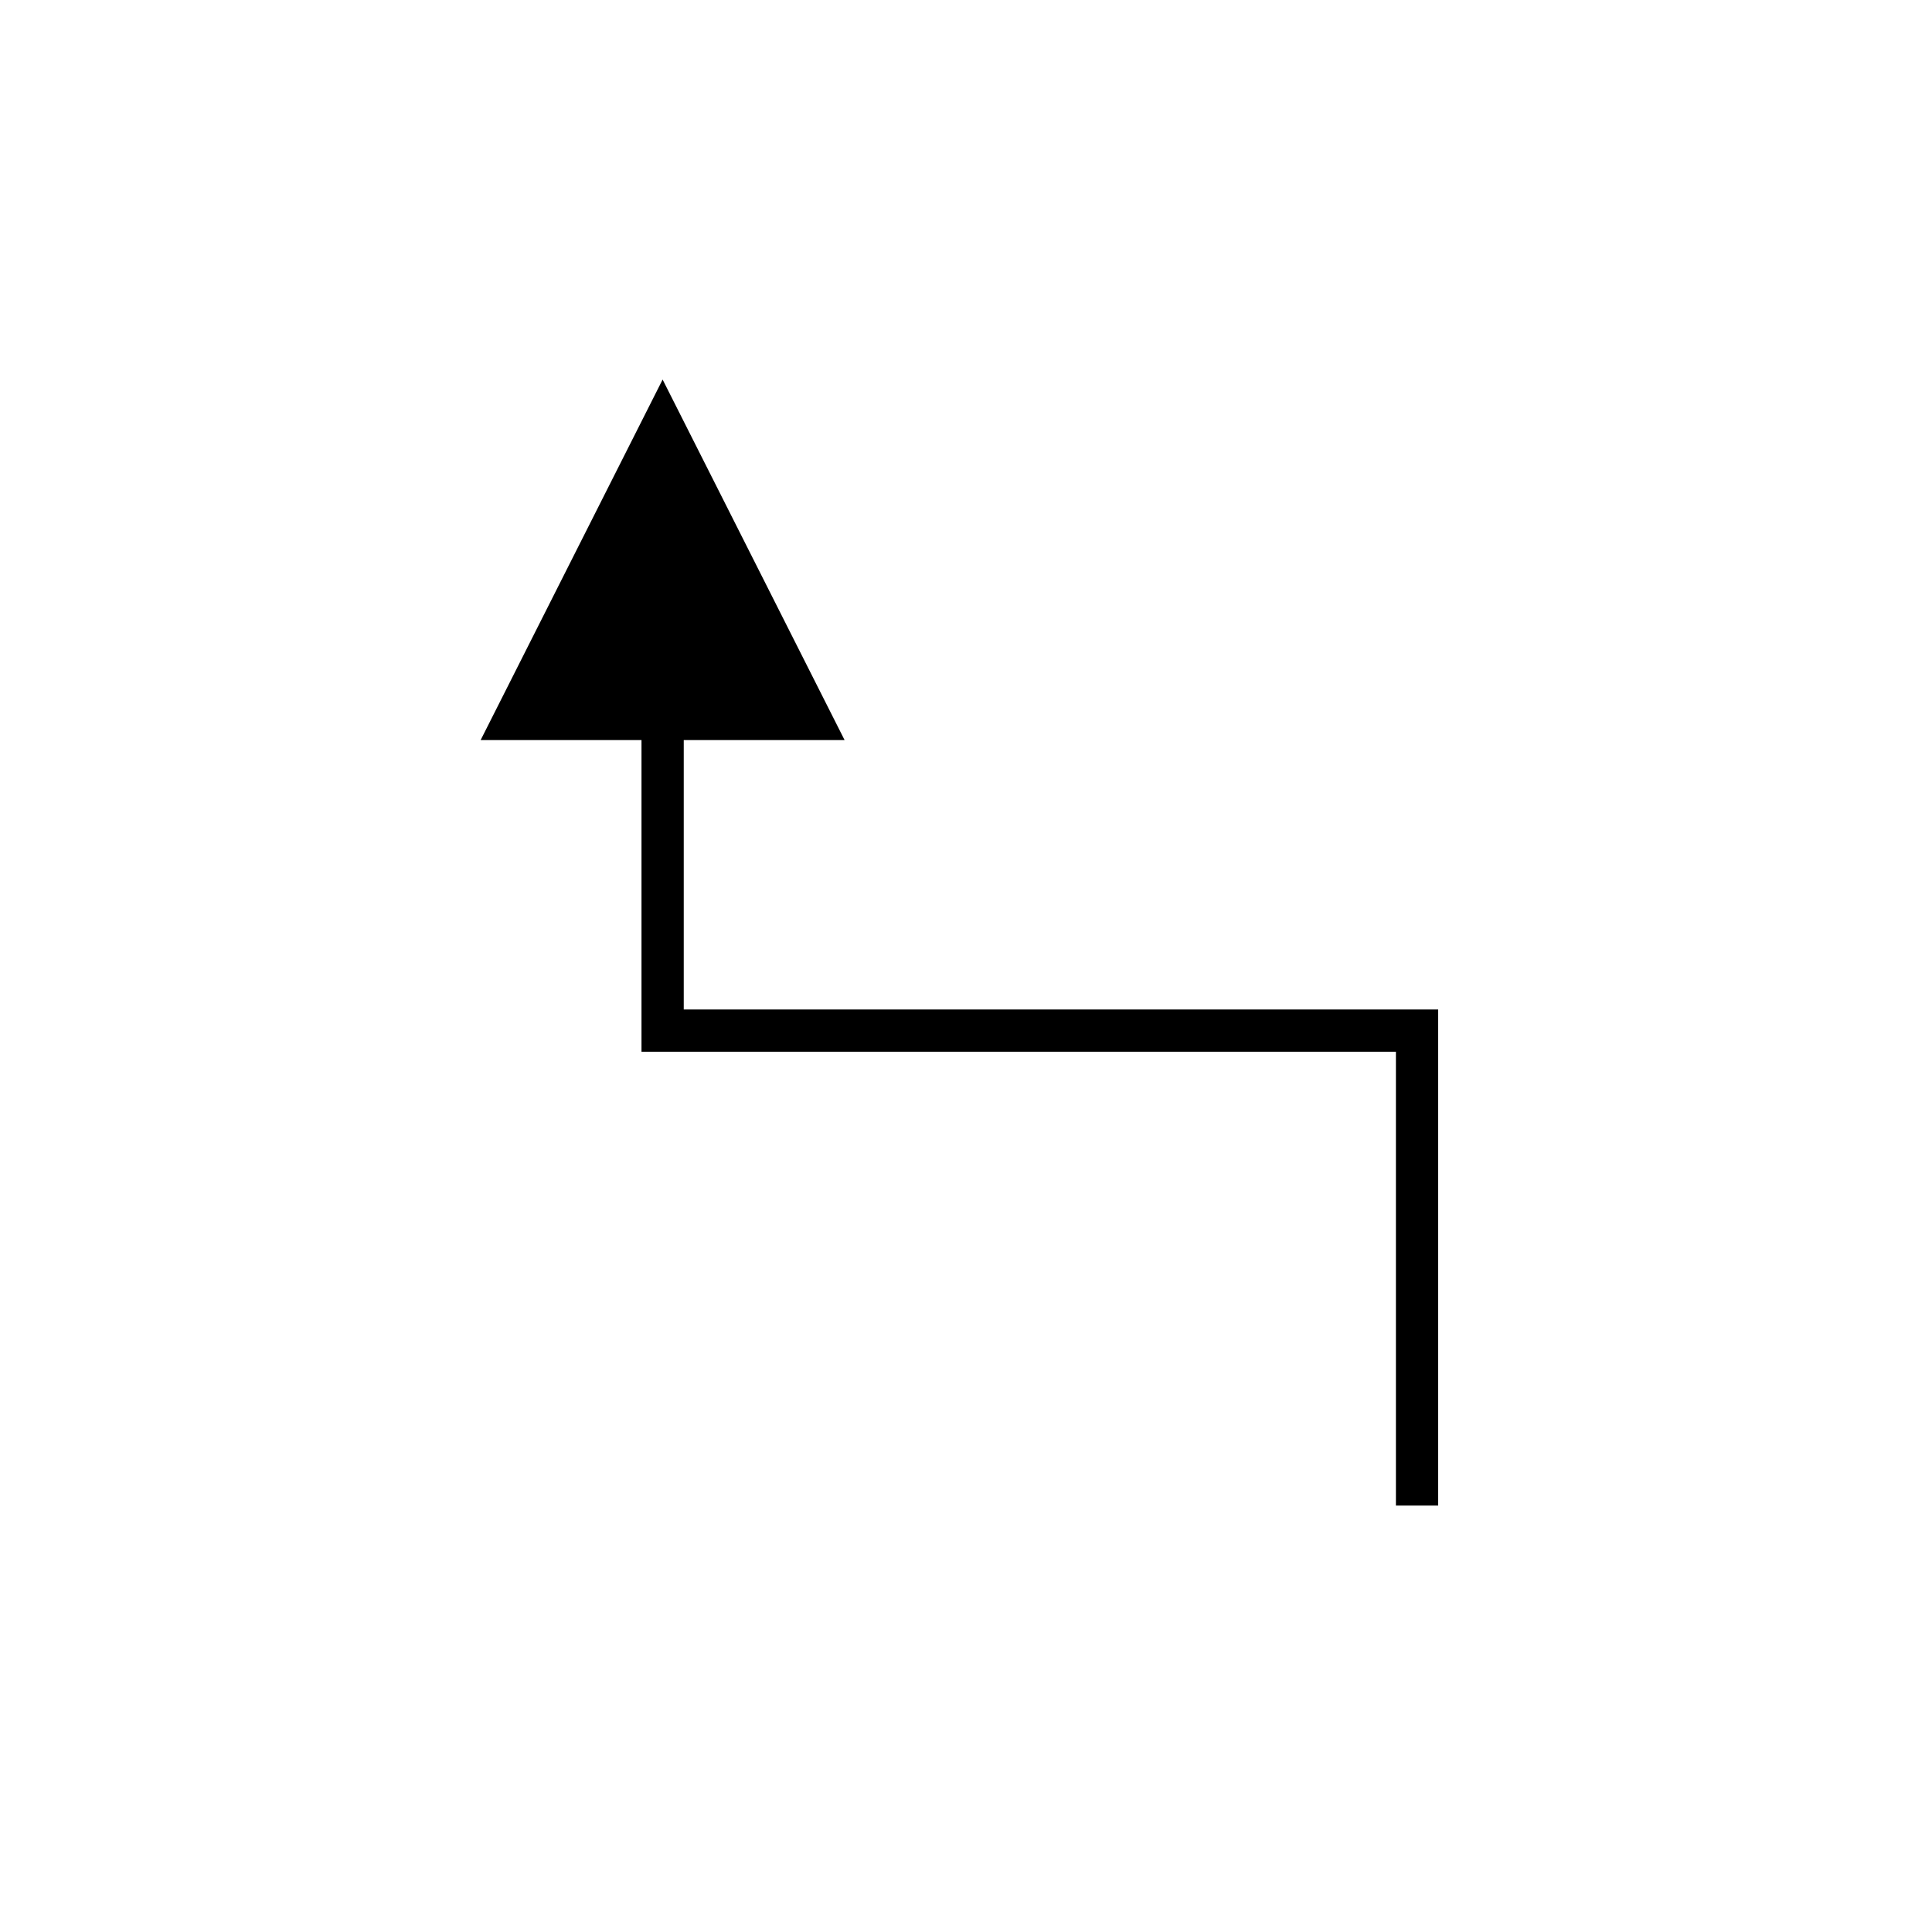
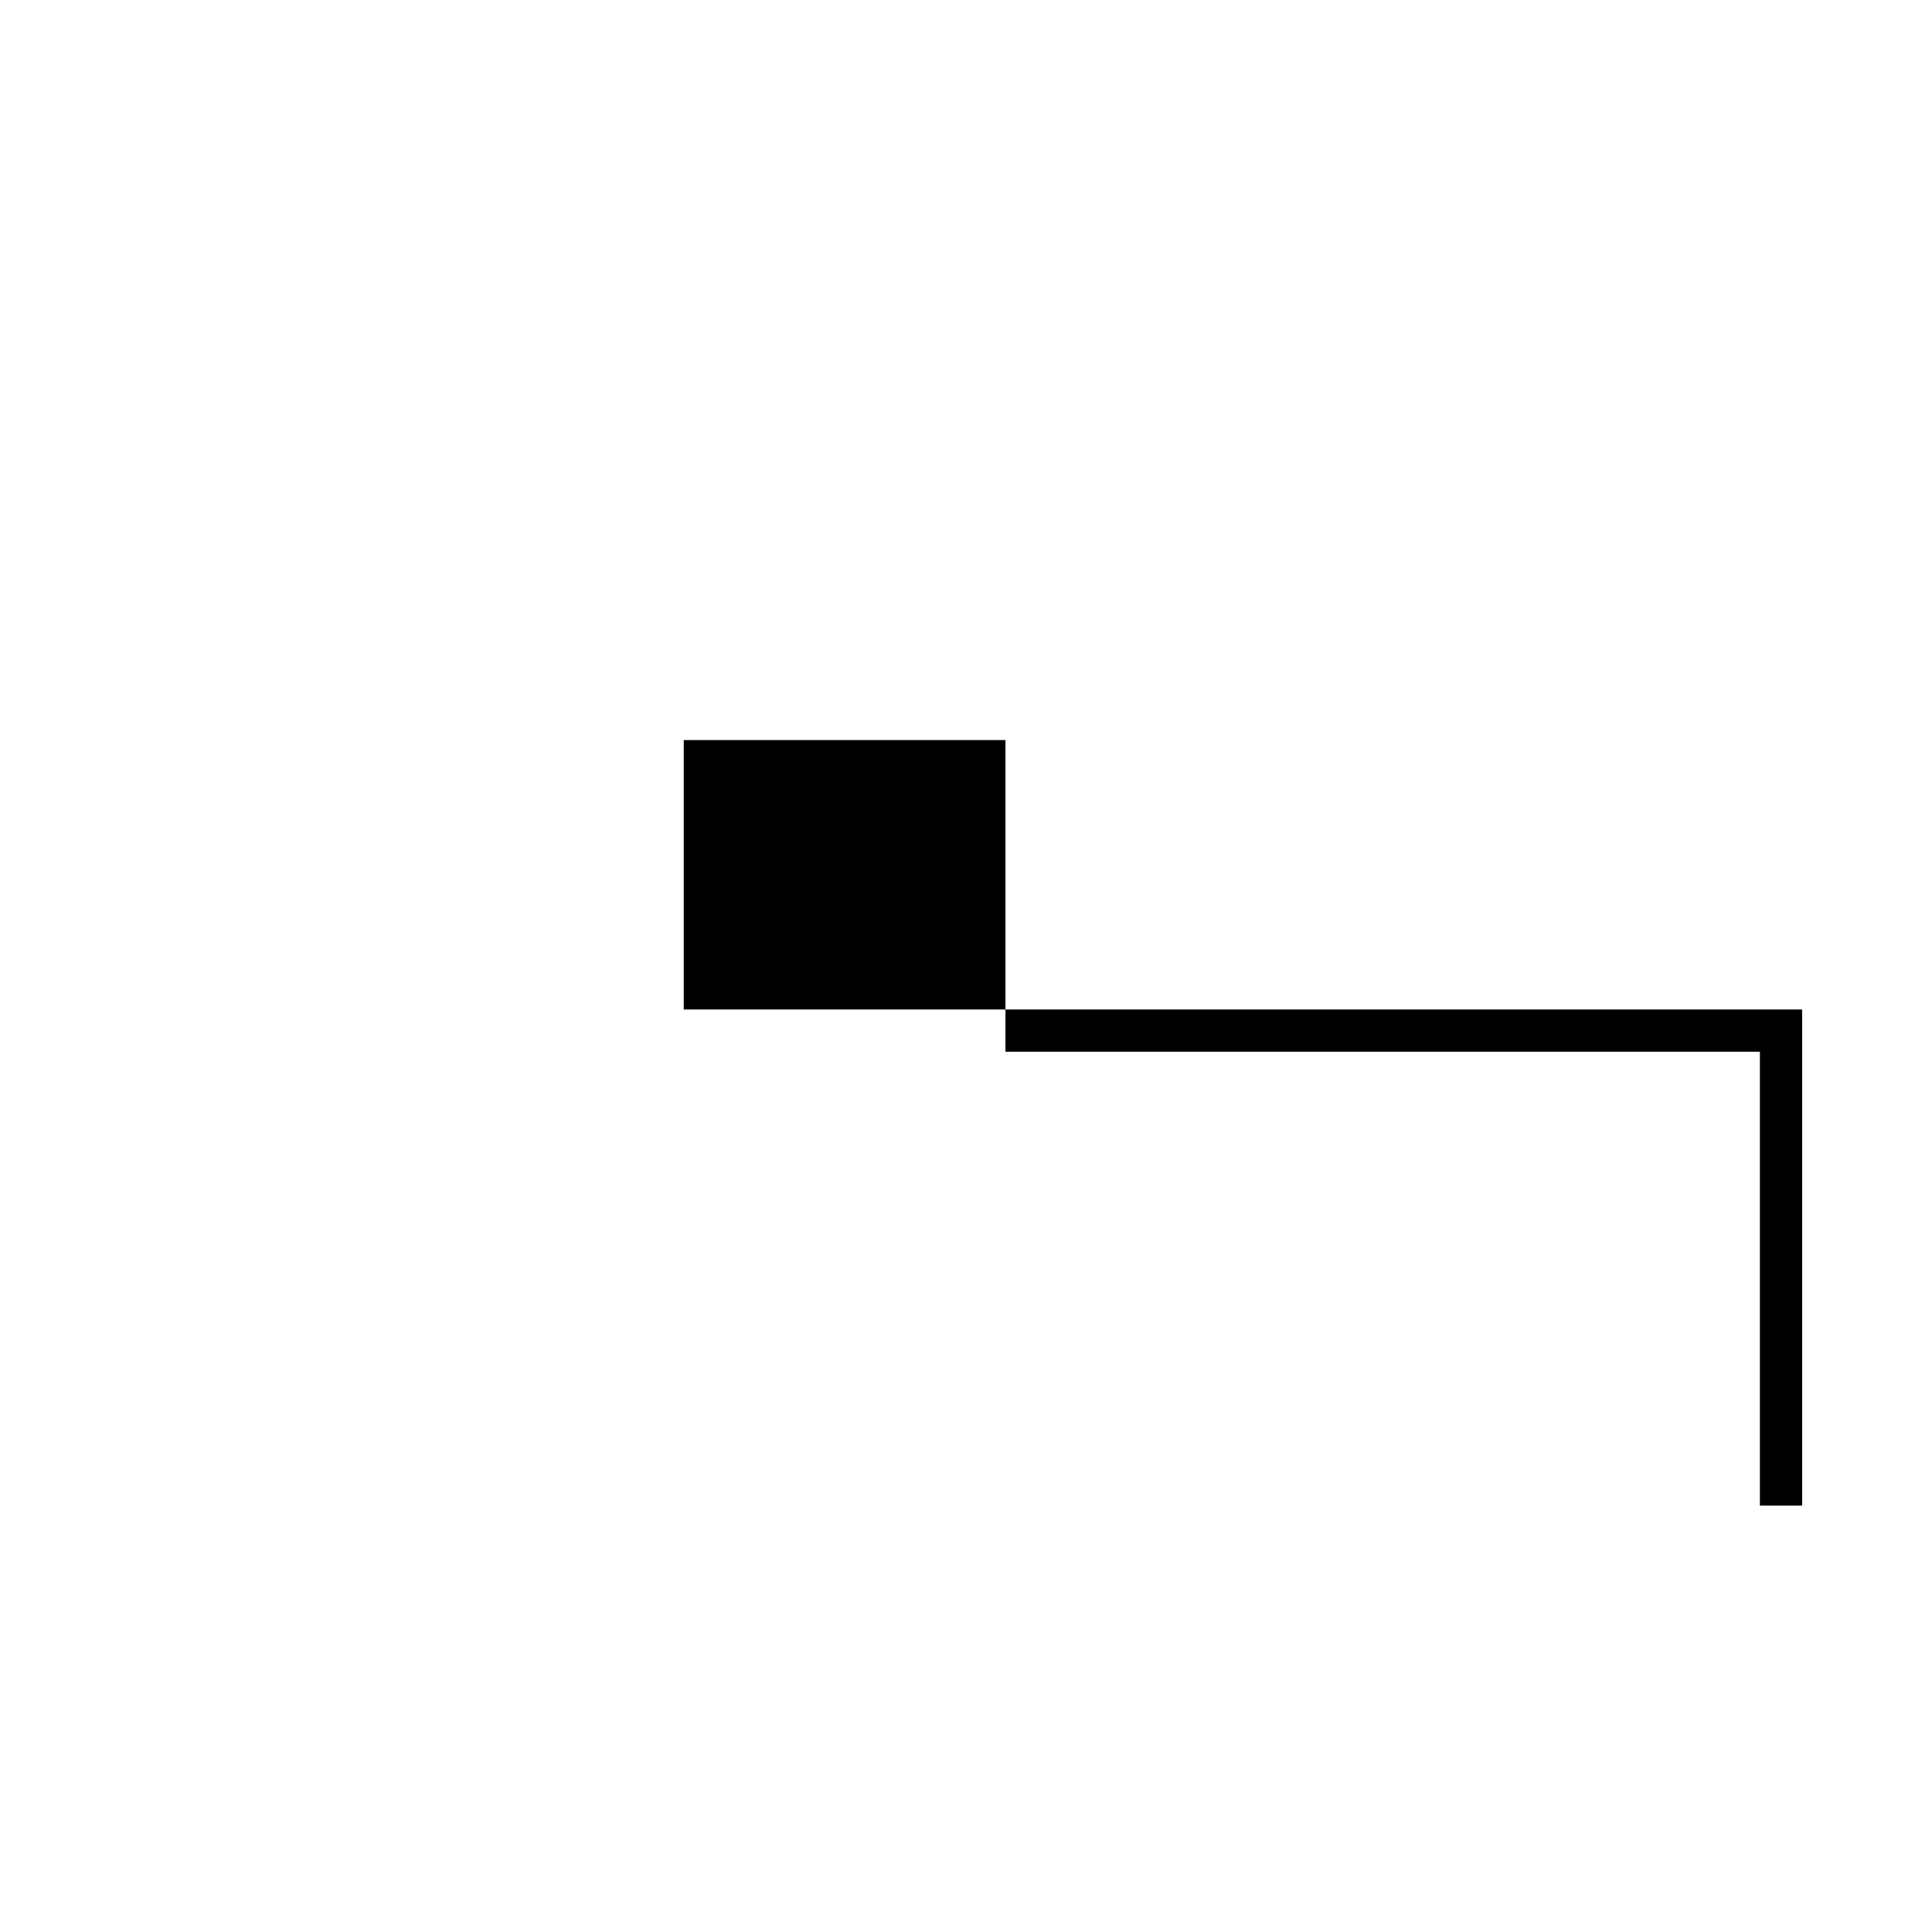
<svg xmlns="http://www.w3.org/2000/svg" fill="#000000" width="800px" height="800px" version="1.1" viewBox="144 144 512 512">
-   <path d="m325.2 411.52v-71.387h42.629l-48.227-95.547-48.227 95.543h42.629v82.586h199.93v120.28h11.195v-131.47z" />
+   <path d="m325.2 411.52v-71.387h42.629h42.629v82.586h199.93v120.28h11.195v-131.47z" />
</svg>